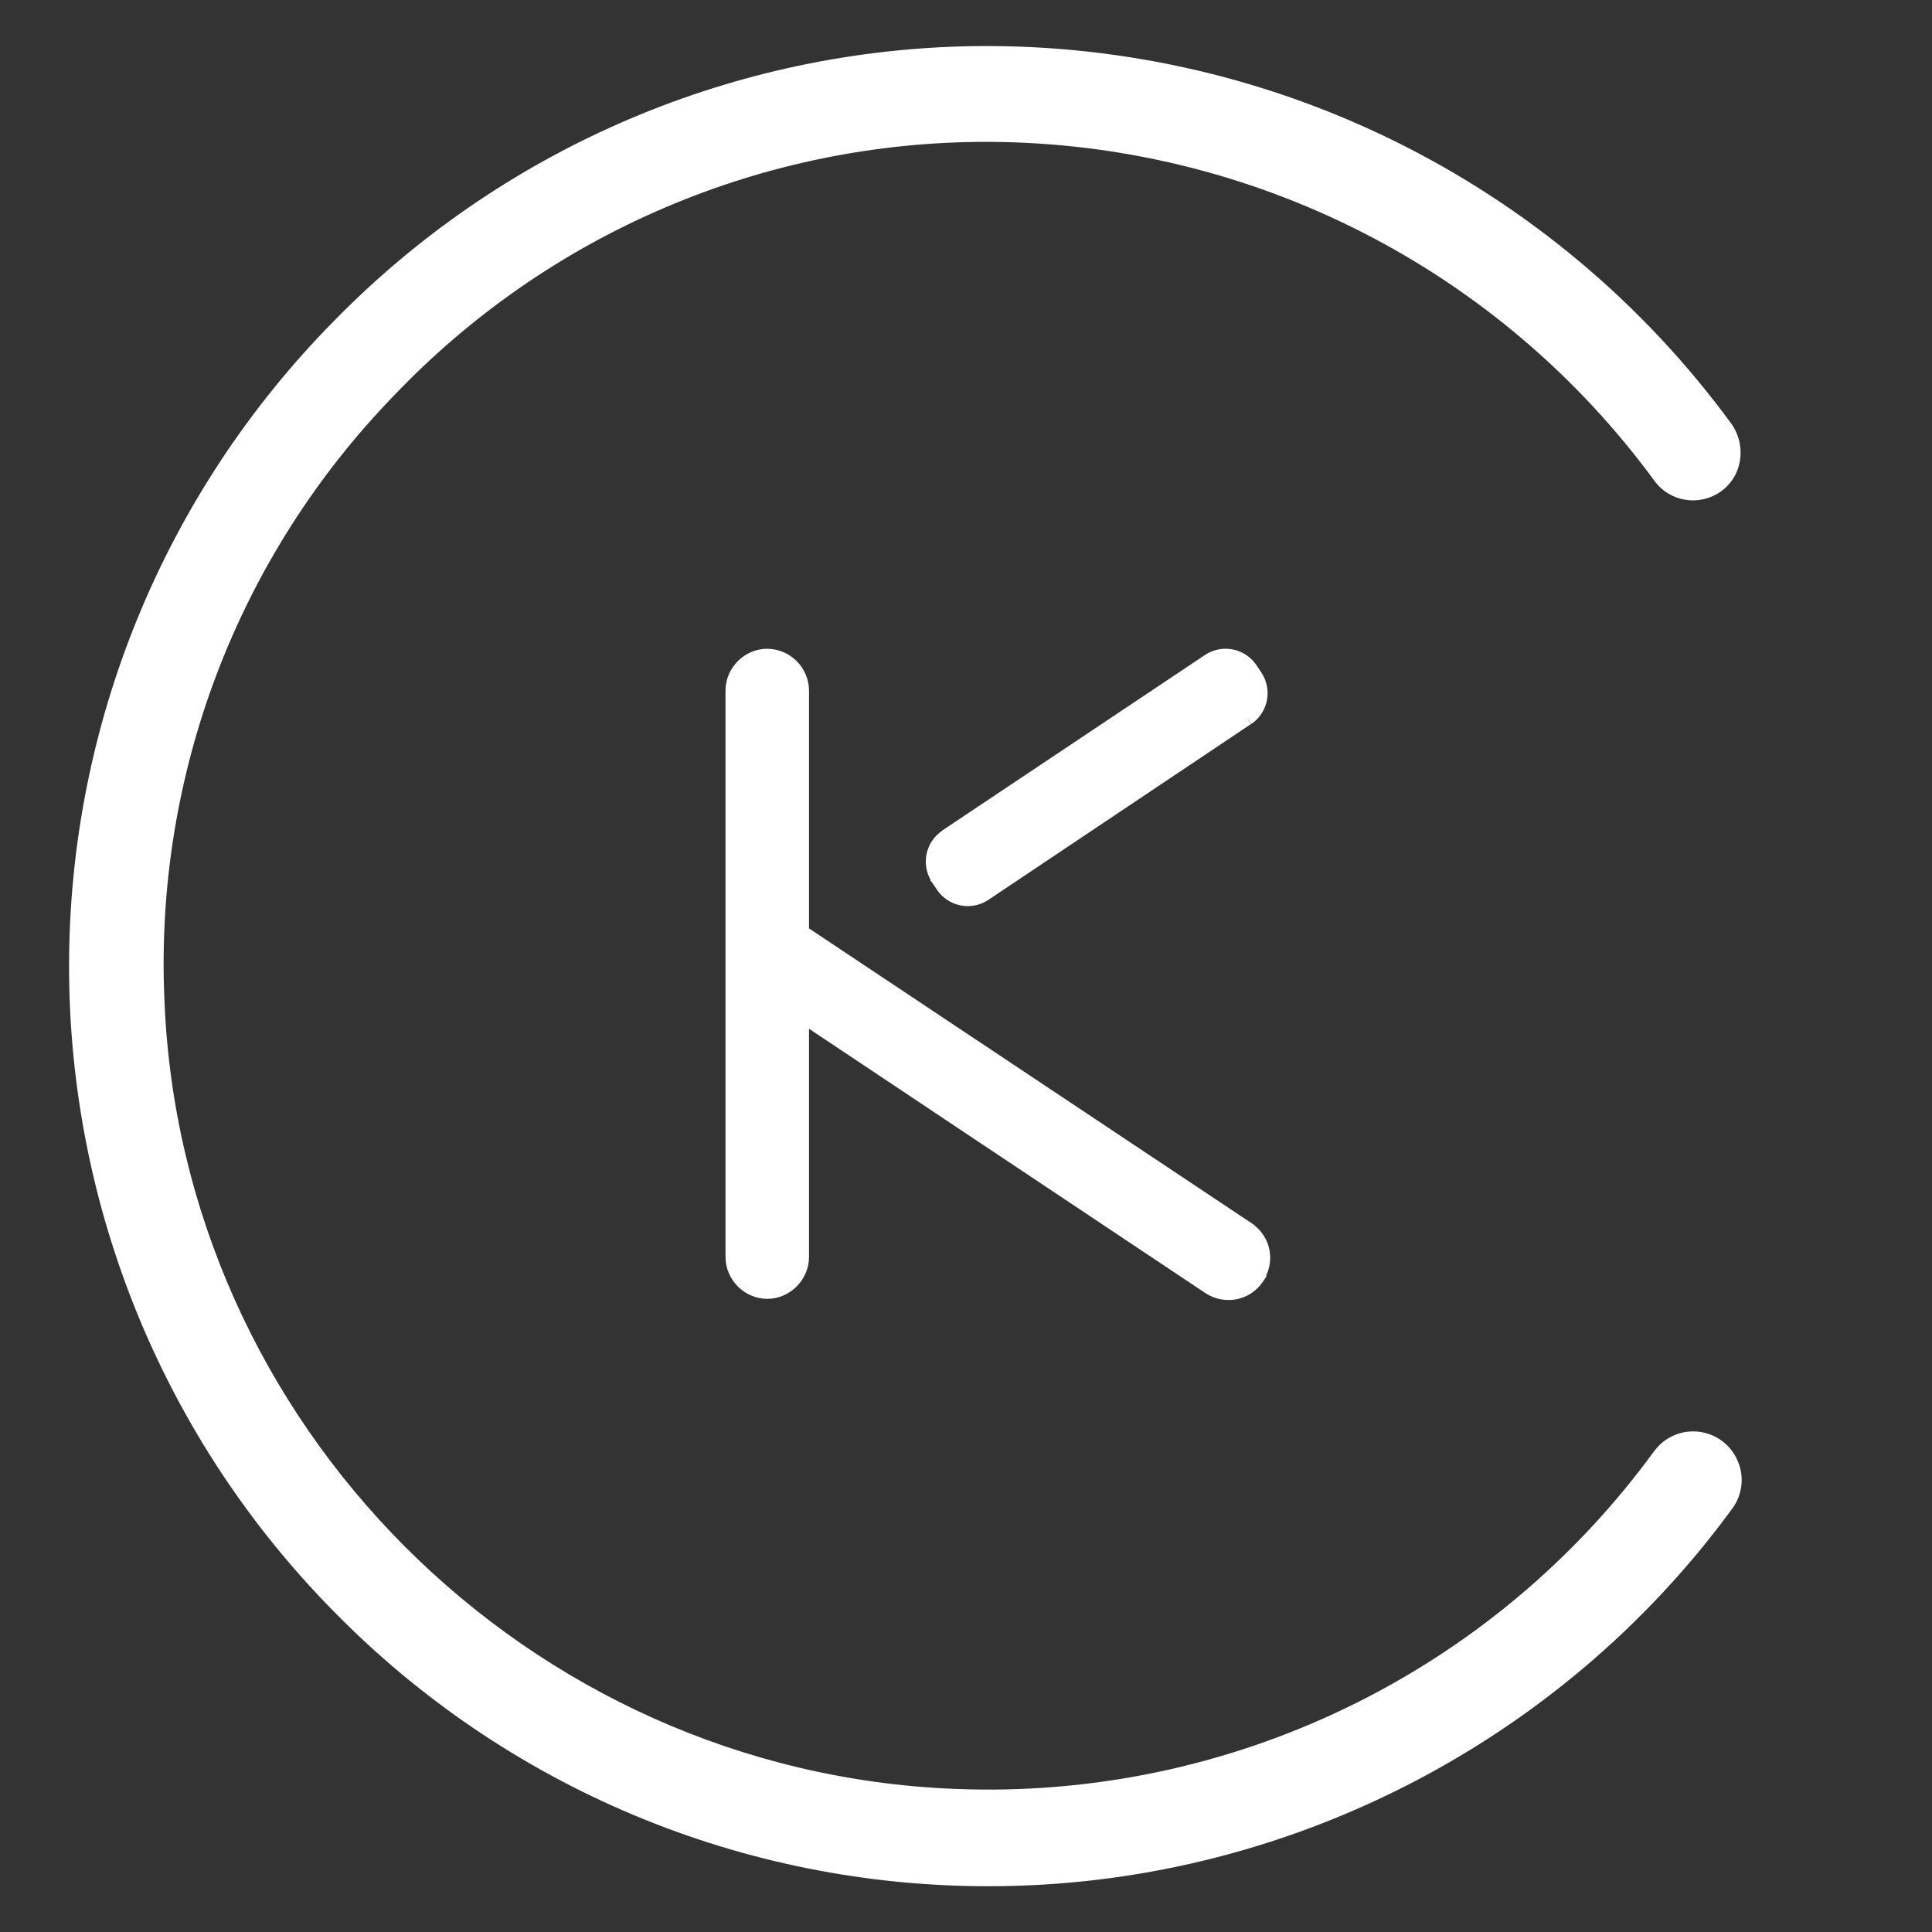
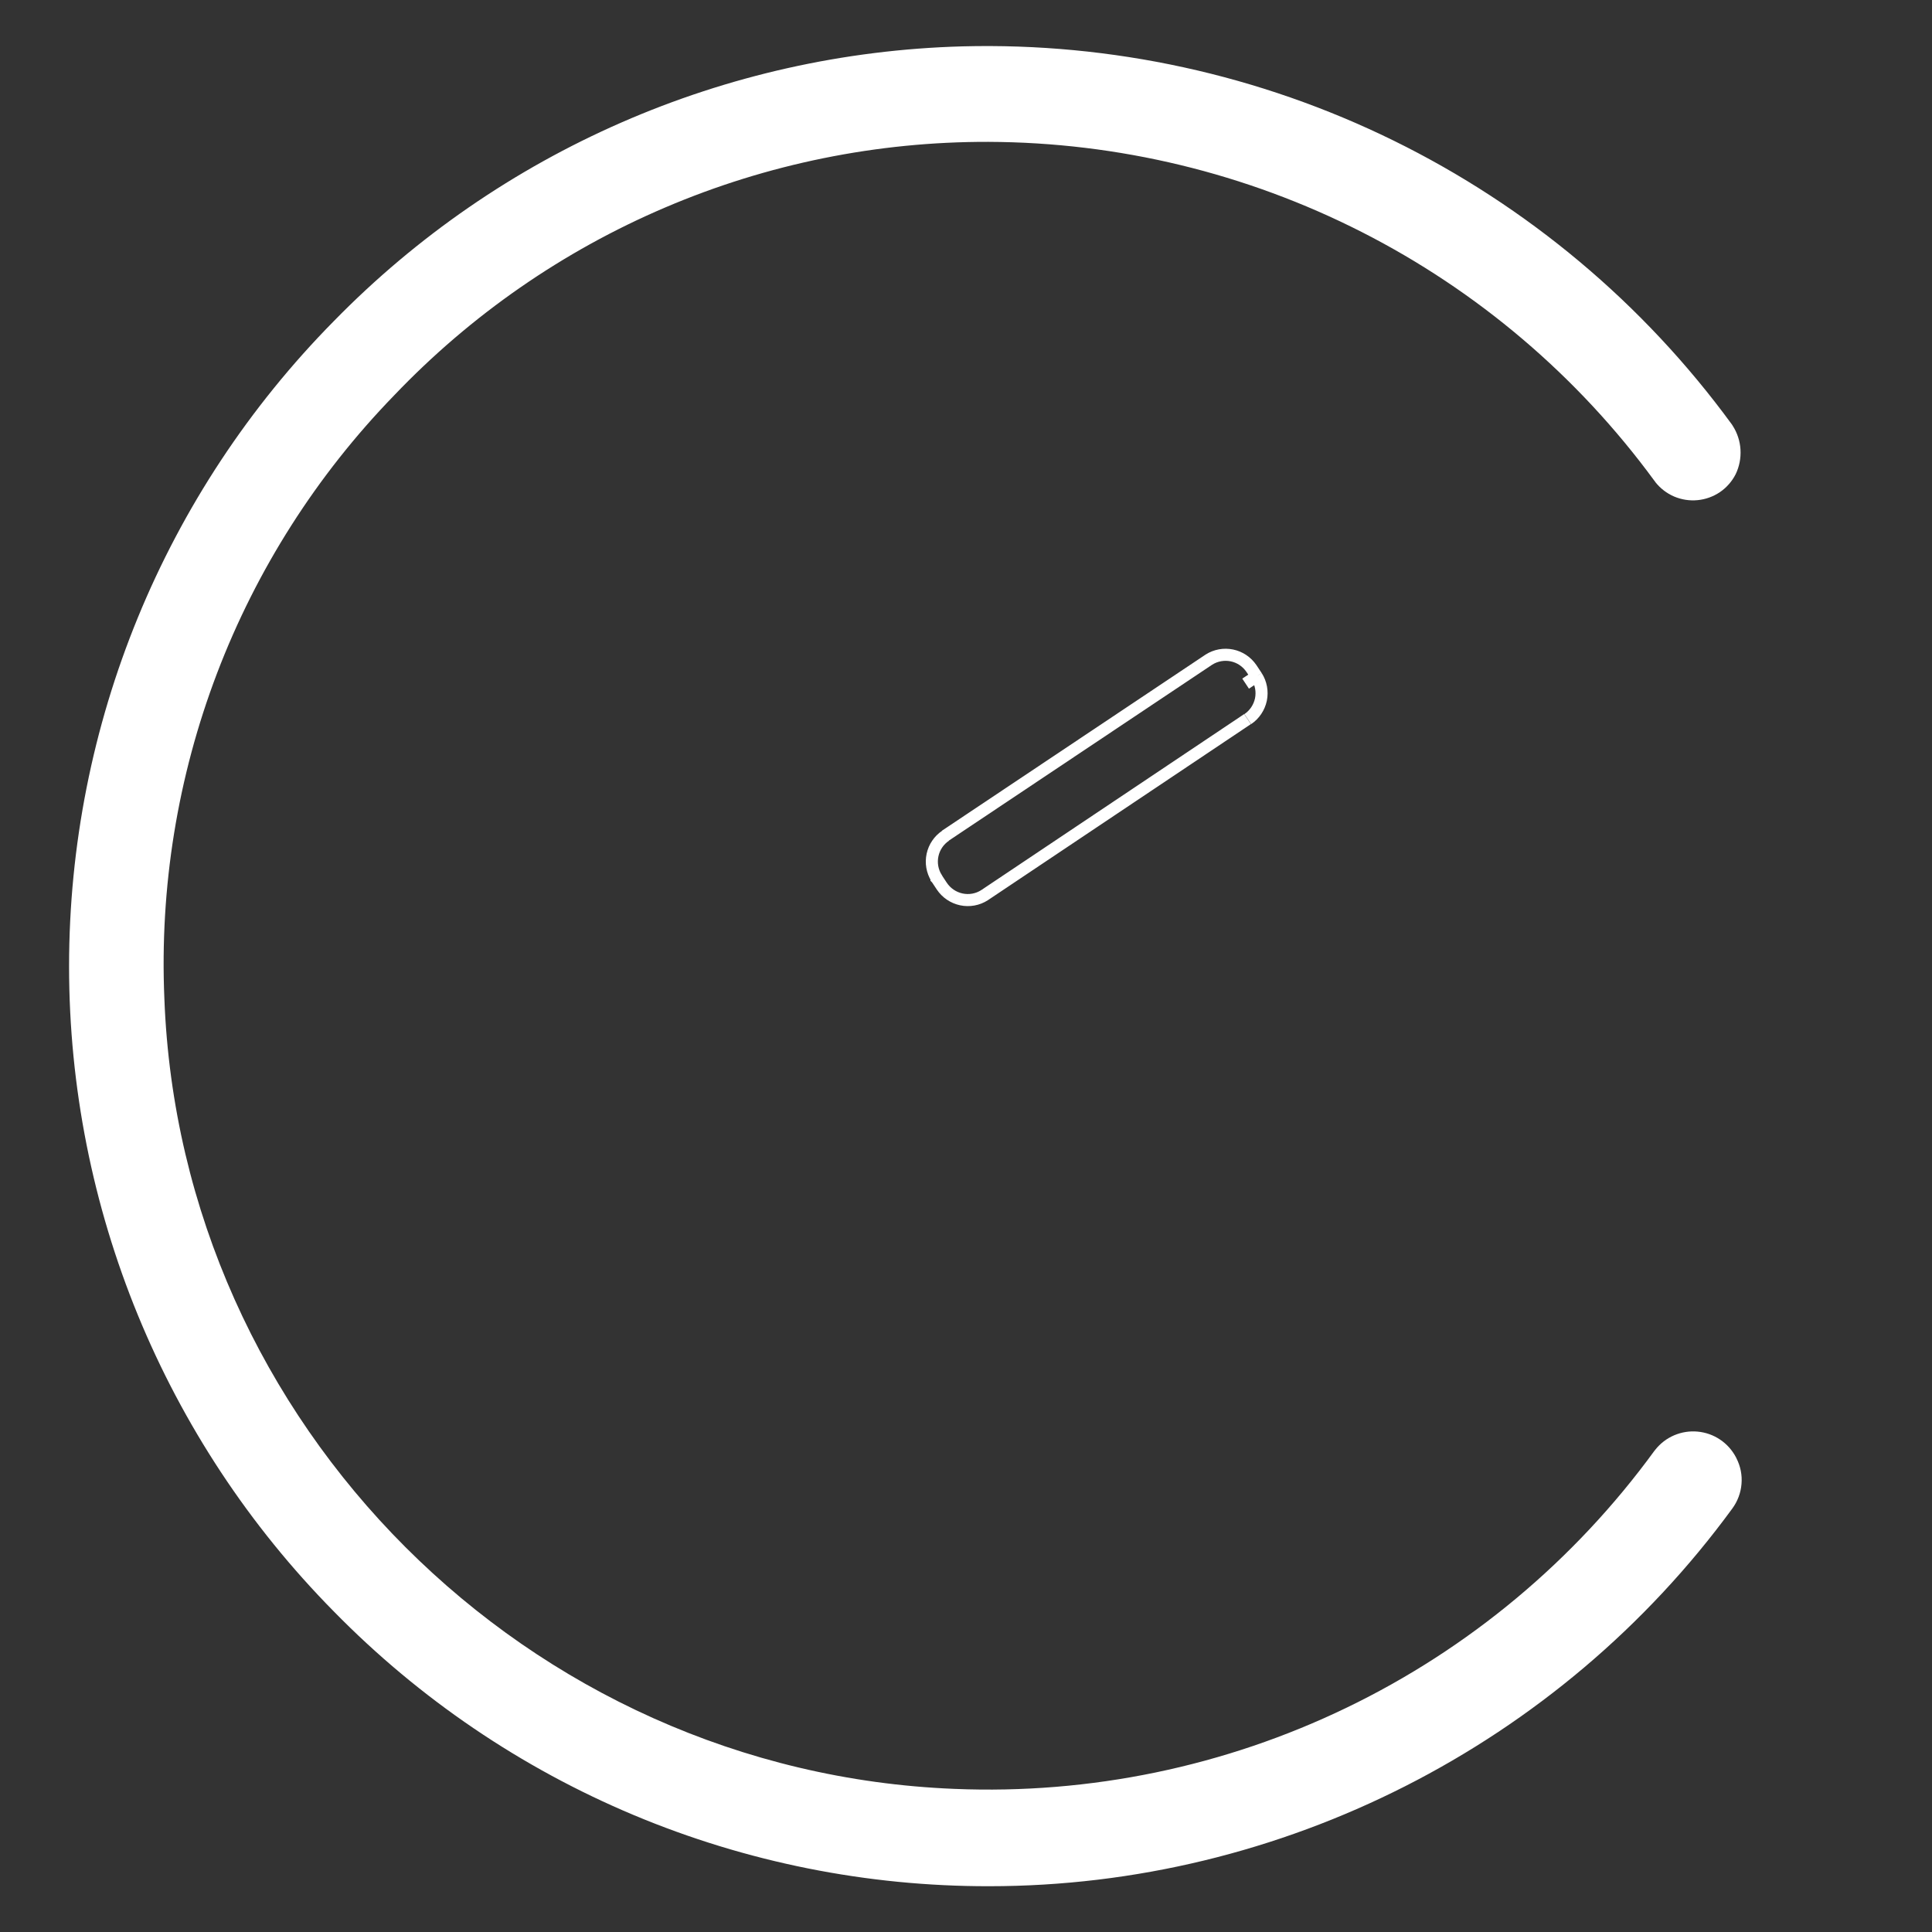
<svg xmlns="http://www.w3.org/2000/svg" width="40" height="40" viewBox="0 0 40 40" fill="none">
  <rect x="0" y="0" width="40" height="40" fill="#333333" stroke="none" />
-   <path d="M25.846 25.431L16.625 19.289V14.3C16.624 14.103 16.545 13.915 16.406 13.776C16.267 13.637 16.079 13.559 15.883 13.557C15.483 13.557 15.146 13.894 15.146 14.3V26.023C15.146 26.429 15.483 26.766 15.886 26.766C16.285 26.766 16.625 26.429 16.625 26.023V21.066L25.023 26.666C25.36 26.889 25.817 26.809 26.048 26.46L26.094 26.391V26.371C26.175 26.212 26.195 26.028 26.149 25.855C26.103 25.682 25.995 25.532 25.846 25.434V25.431Z" fill="white" stroke="white" stroke-width="0.25" />
-   <path d="M19.383 18.177L19.386 18.183L19.391 18.189L19.497 18.349C19.591 18.489 19.736 18.587 19.901 18.621C20.066 18.656 20.238 18.625 20.38 18.535L25.831 14.886C25.971 14.791 26.069 14.646 26.103 14.48C26.137 14.315 26.105 14.143 26.014 14L25.906 13.837C25.811 13.699 25.667 13.602 25.503 13.568C25.338 13.534 25.167 13.565 25.026 13.655L19.571 17.303C19.433 17.396 19.335 17.539 19.3 17.702C19.264 17.865 19.296 18.035 19.383 18.177Z" fill="white" />
  <path d="M25.829 14.888L20.383 18.534C20.241 18.625 20.069 18.656 19.904 18.621C19.739 18.586 19.594 18.488 19.5 18.348L19.394 18.188L19.389 18.183V18.177C19.301 18.035 19.272 17.865 19.307 17.702C19.342 17.539 19.439 17.396 19.577 17.303M25.834 14.888C25.974 14.794 26.071 14.648 26.106 14.483C26.14 14.317 26.108 14.145 26.017 14.003M26.017 14.003L25.789 14.154M26.017 14.003L25.909 13.84C25.814 13.701 25.67 13.604 25.506 13.57C25.341 13.536 25.17 13.567 25.029 13.657L19.571 17.303" stroke="white" stroke-width="0.25" />
  <path fill-rule="evenodd" clip-rule="evenodd" d="M19.926 0.96C23.015 0.879 26.077 1.548 28.851 2.91C31.625 4.272 34.027 6.286 35.851 8.78L35.863 8.797L35.874 8.815C35.969 8.963 36.025 9.134 36.035 9.31C36.045 9.486 36.011 9.661 35.934 9.82C35.858 9.968 35.747 10.095 35.609 10.189C35.471 10.282 35.312 10.339 35.147 10.355C34.981 10.371 34.814 10.345 34.661 10.28C34.508 10.214 34.374 10.111 34.271 9.98L34.263 9.966L34.251 9.952C32.663 7.785 30.587 6.021 28.192 4.803C25.797 3.585 23.15 2.946 20.463 2.937C18.163 2.931 15.886 3.393 13.771 4.296C11.656 5.198 9.747 6.522 8.16 8.186C6.56 9.834 5.312 11.792 4.494 13.938C3.676 16.085 3.305 18.376 3.403 20.672M19.926 0.96C15.015 1.094 10.348 3.133 6.914 6.646C3.4 10.205 1.43 15.005 1.43 20.006C1.43 25.007 3.4 29.807 6.914 33.366C8.682 35.17 10.793 36.603 13.123 37.58C15.452 38.556 17.954 39.056 20.48 39.052C26.52 39.052 32.28 36.137 35.866 31.232C35.975 31.083 36.041 30.908 36.056 30.724C36.072 30.54 36.035 30.356 35.951 30.192L35.946 30.18L35.94 30.169C35.862 30.022 35.749 29.896 35.611 29.804C35.472 29.711 35.313 29.655 35.148 29.64C34.982 29.624 34.815 29.651 34.662 29.716C34.509 29.781 34.375 29.884 34.271 30.015L34.263 30.026L34.251 30.04C32.598 32.308 30.411 34.134 27.884 35.354C25.357 36.575 22.567 37.153 19.763 37.037C10.926 36.686 3.734 29.494 3.403 20.672" fill="white" />
</svg>